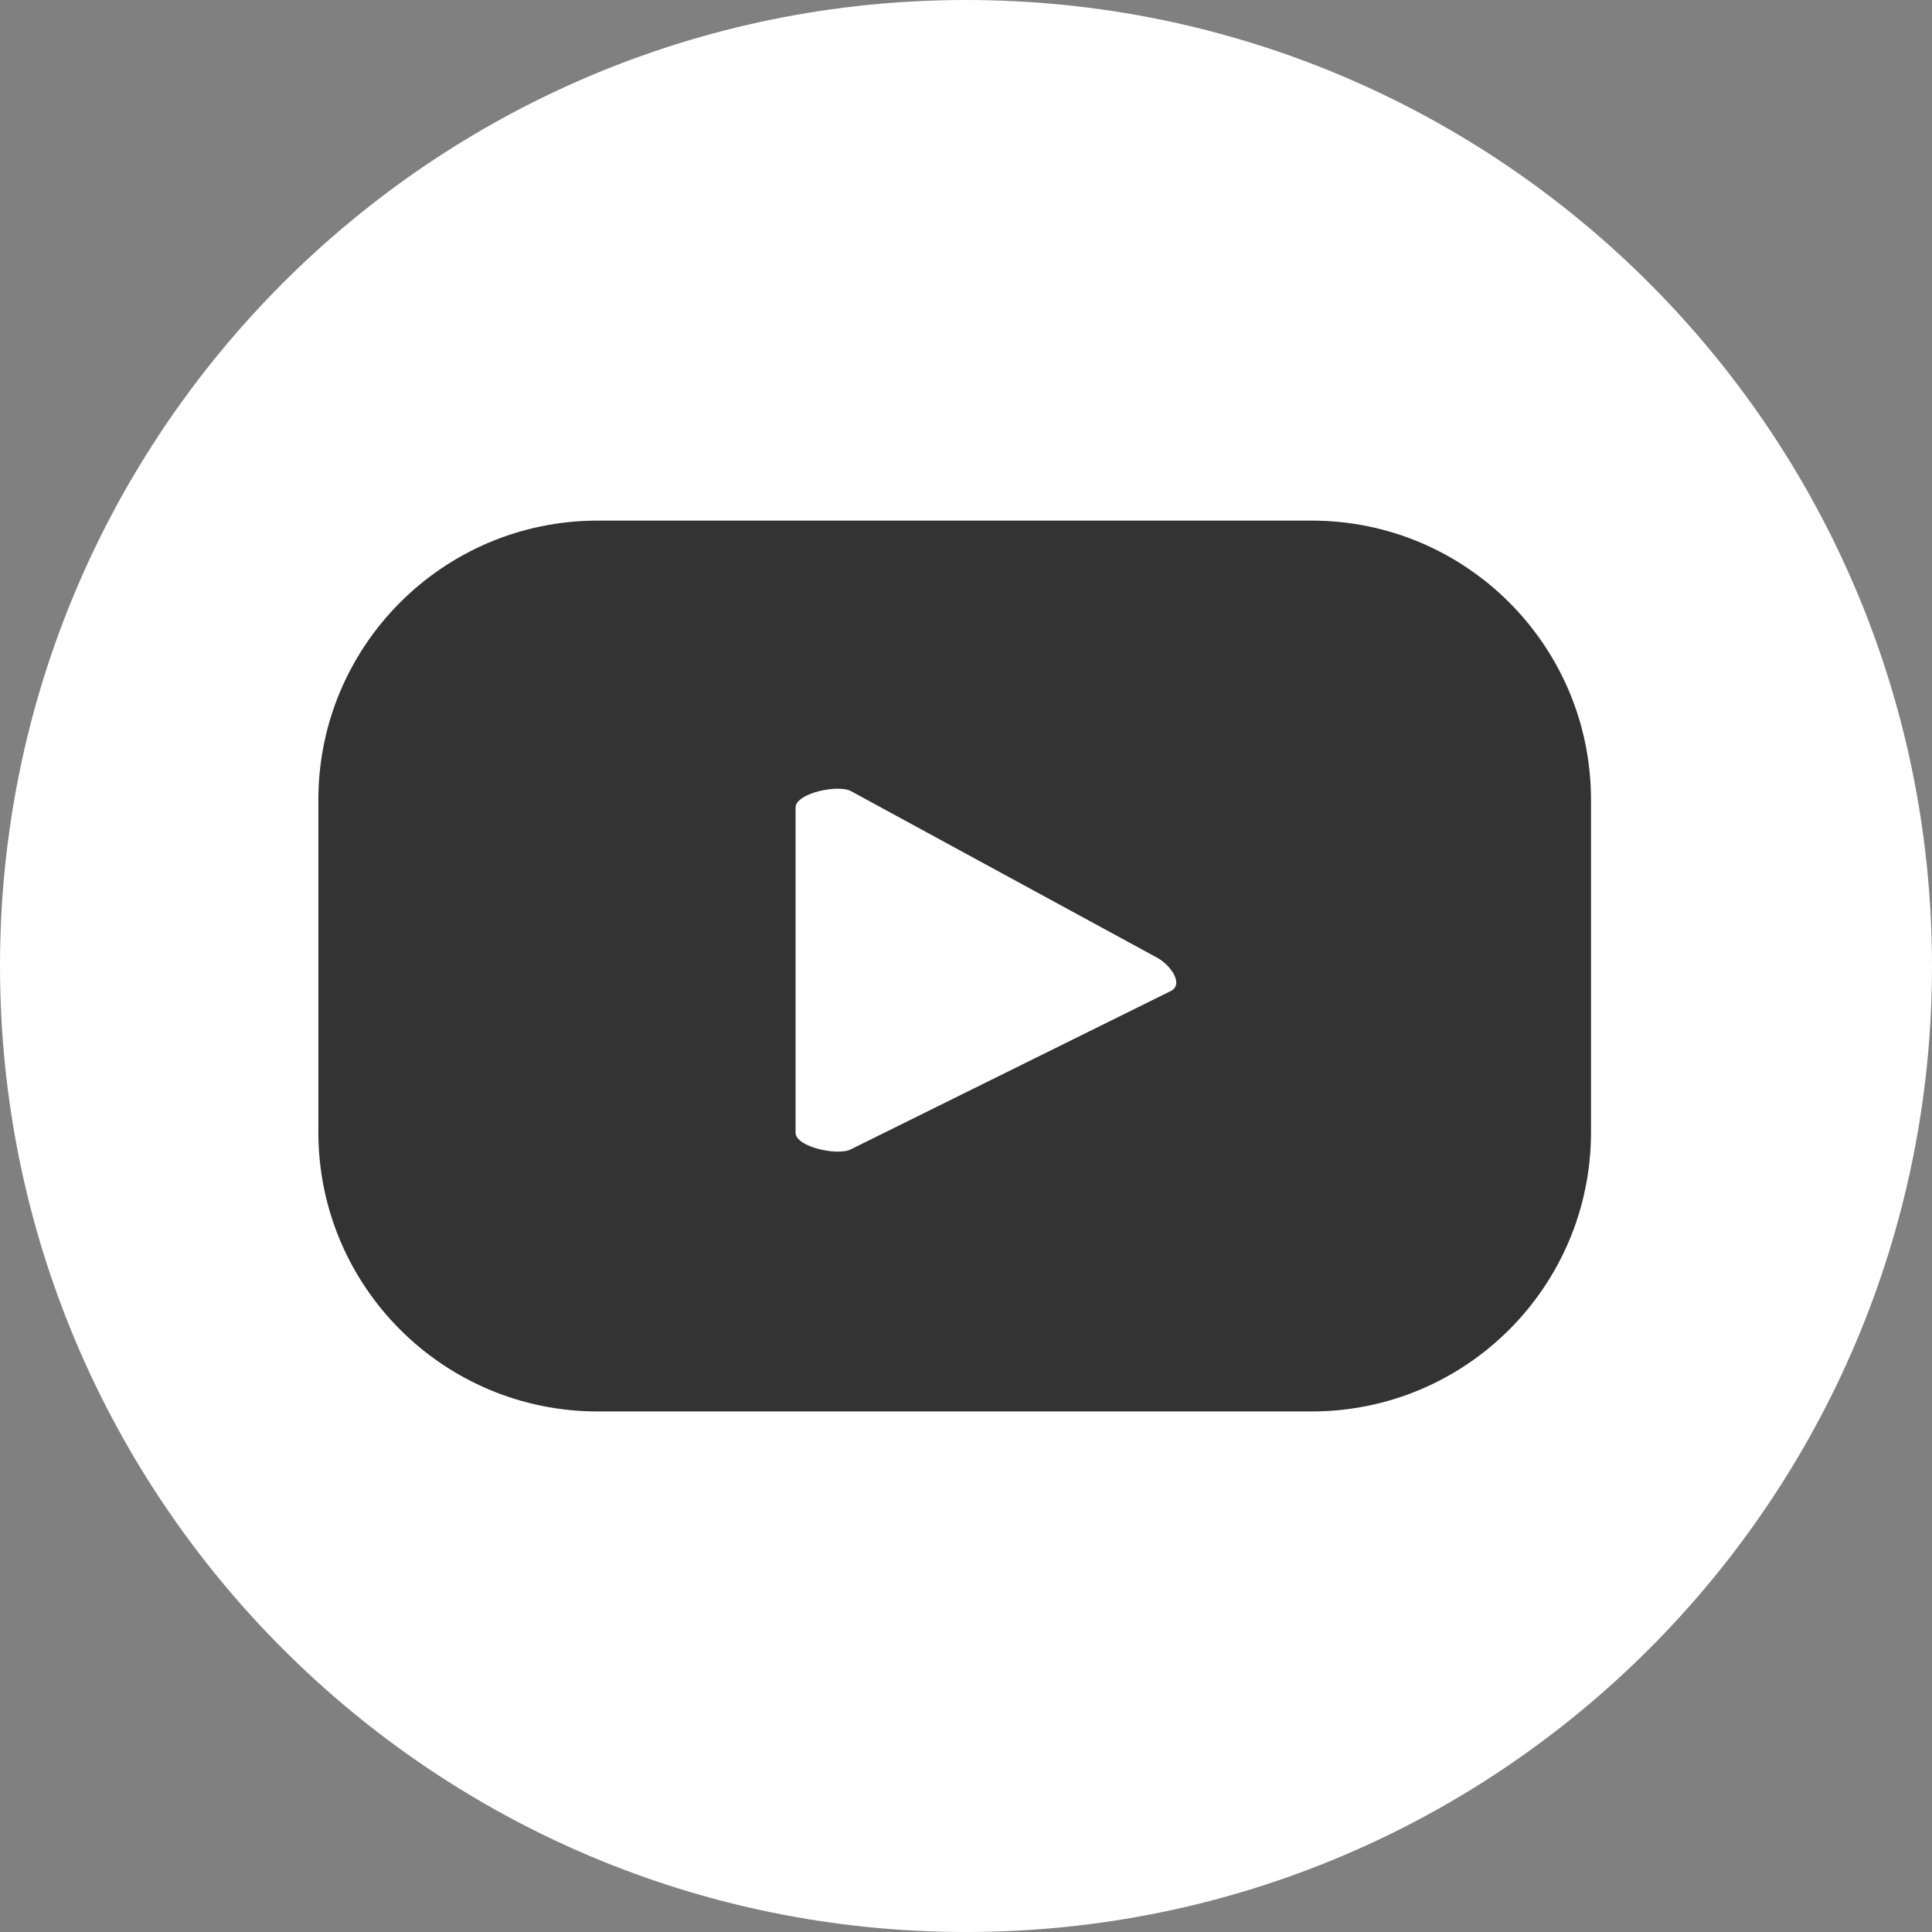
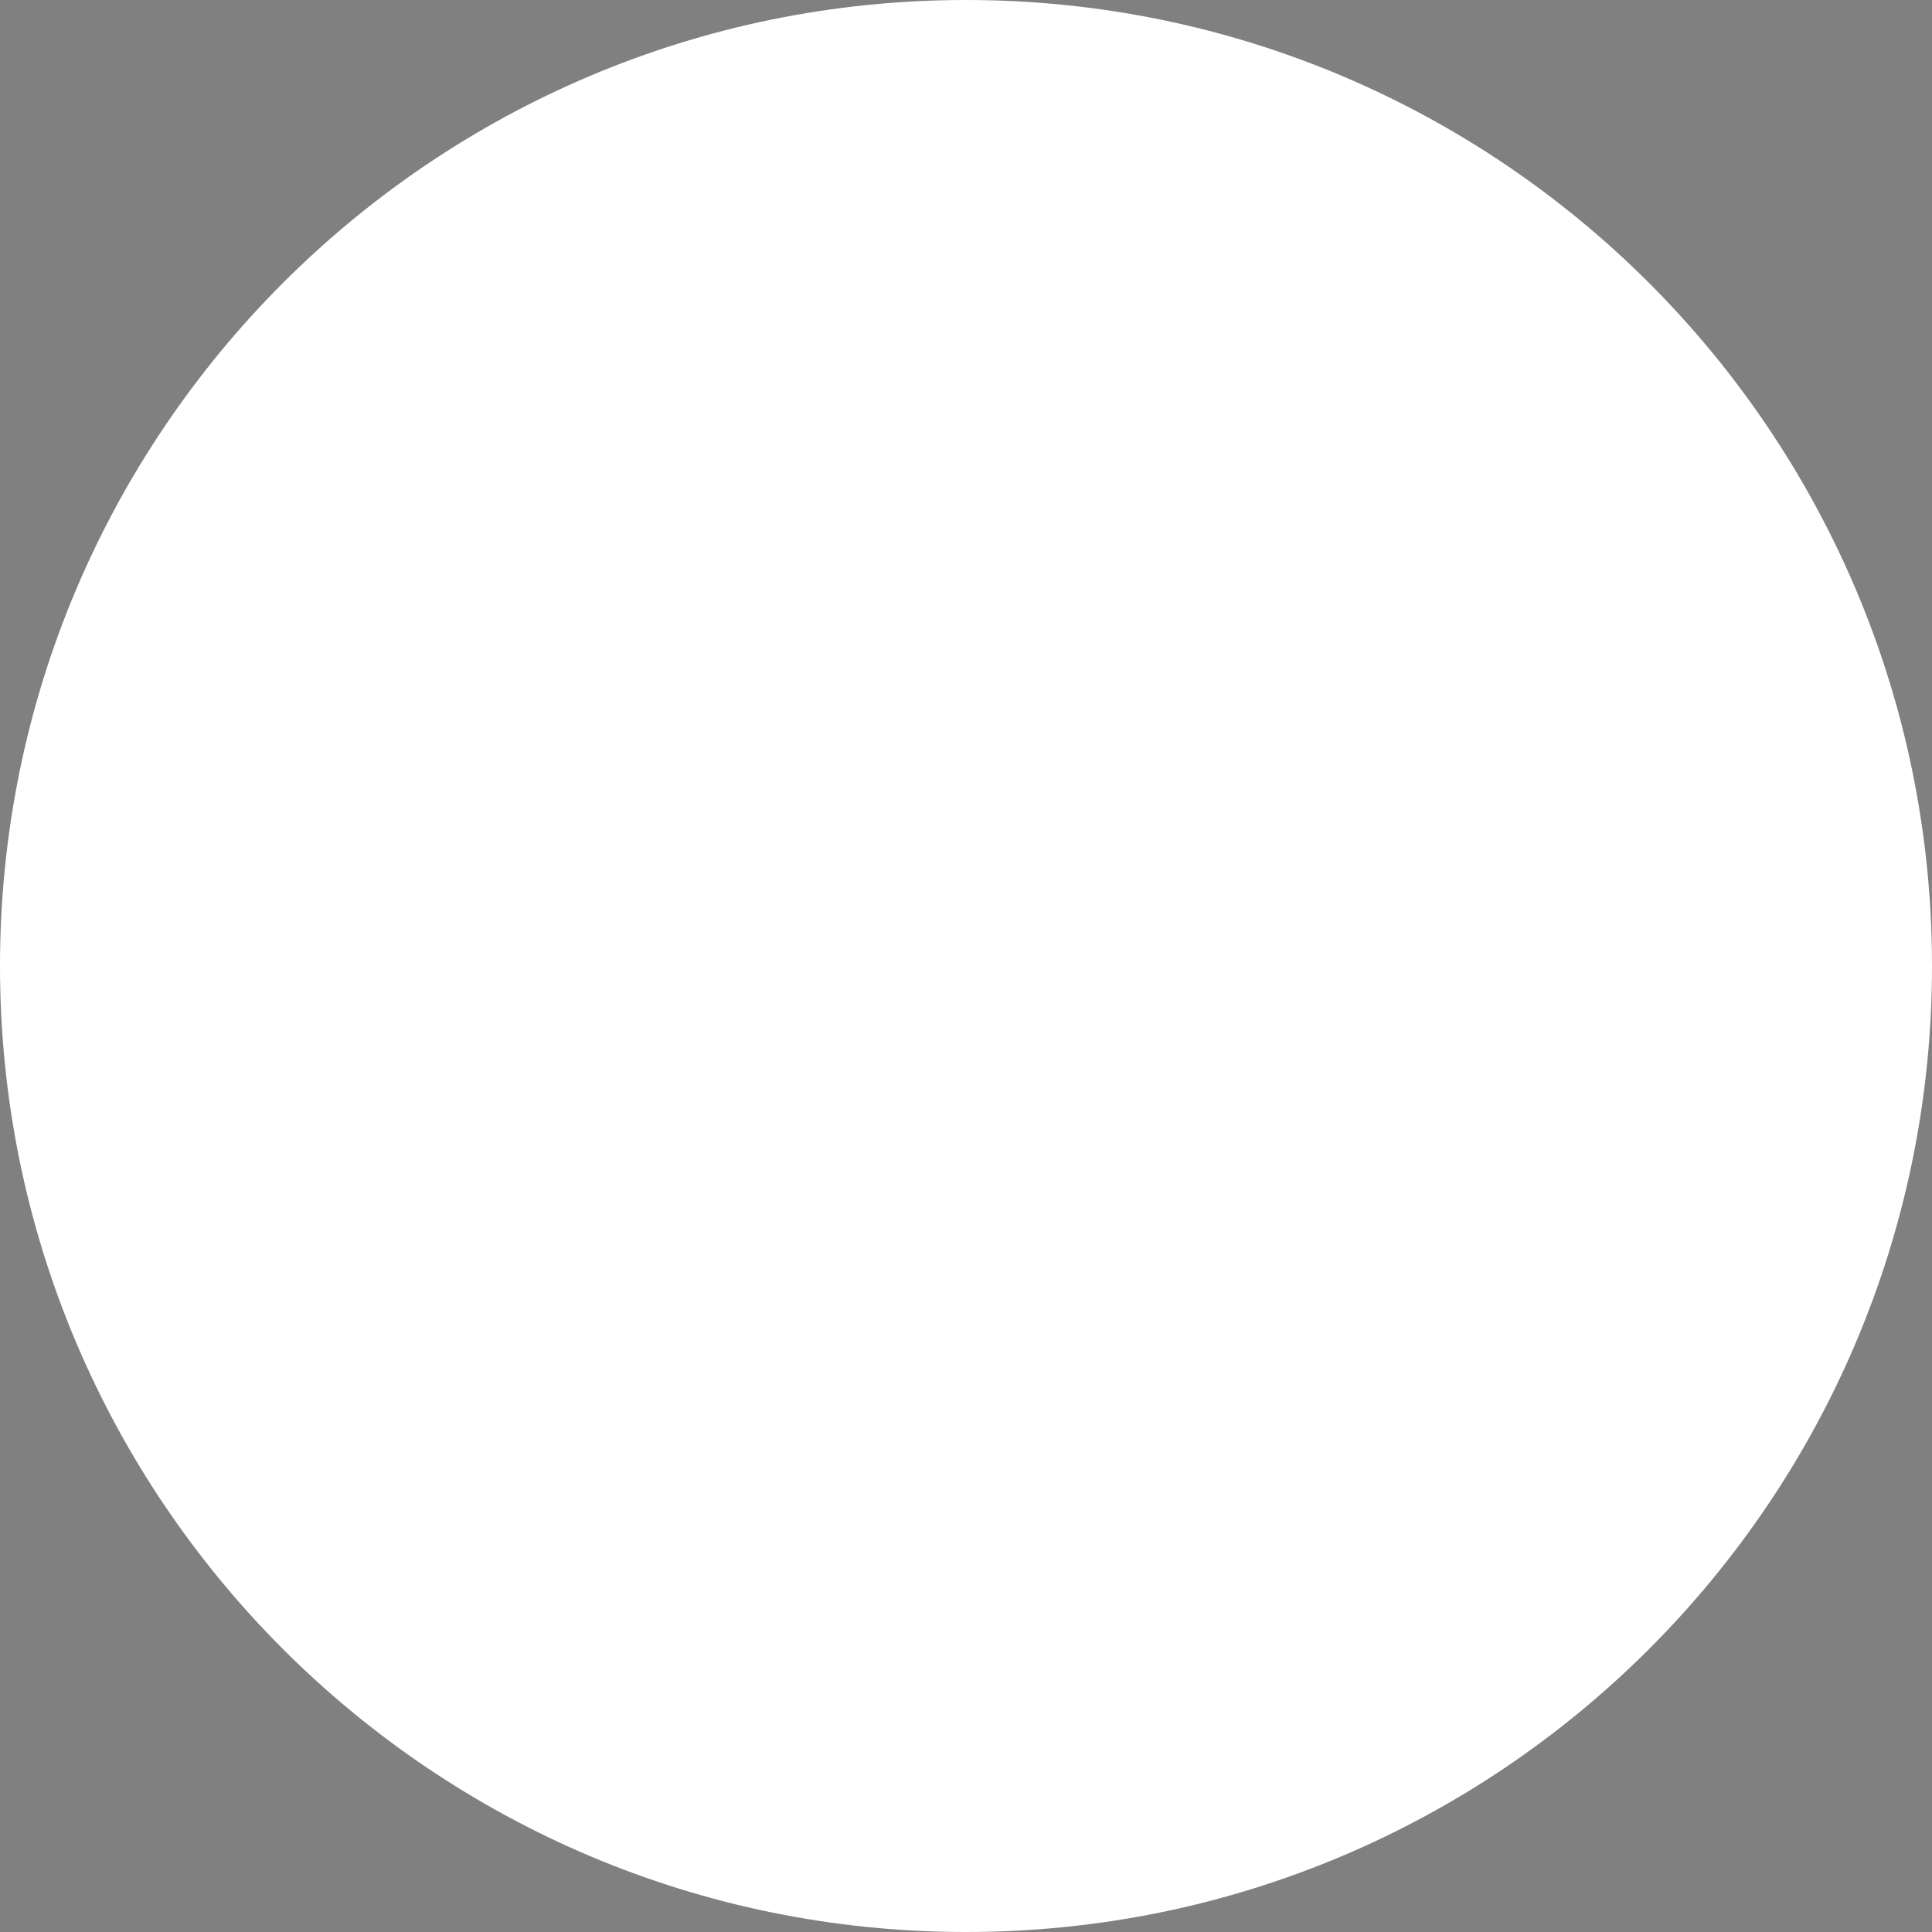
<svg xmlns="http://www.w3.org/2000/svg" width="32" height="32" viewBox="0 0 32 32" fill="none">
  <rect x="0" y="0" width="32" height="32" fill="#808080" stroke="none" />
  <path d="M16 32C24.836 32 32 24.836 32 16C32 7.164 24.836 0 16 0C7.164 0 0 7.164 0 16C0 24.836 7.164 32 16 32Z" fill="white" />
-   <path d="M26.352 13.248C26.352 10.694 24.281 8.623 21.726 8.623H9.899C7.344 8.623 5.273 10.694 5.273 13.248V18.753C5.273 21.307 7.344 23.378 9.899 23.378H21.726C24.281 23.378 26.352 21.307 26.352 18.753V13.248ZM19.395 16.413L14.091 19.037C13.883 19.149 13.177 18.999 13.177 18.762V13.376C13.177 13.136 13.889 12.986 14.097 13.105L19.174 15.867C19.387 15.988 19.611 16.296 19.395 16.413Z" fill="#333333" />
</svg>